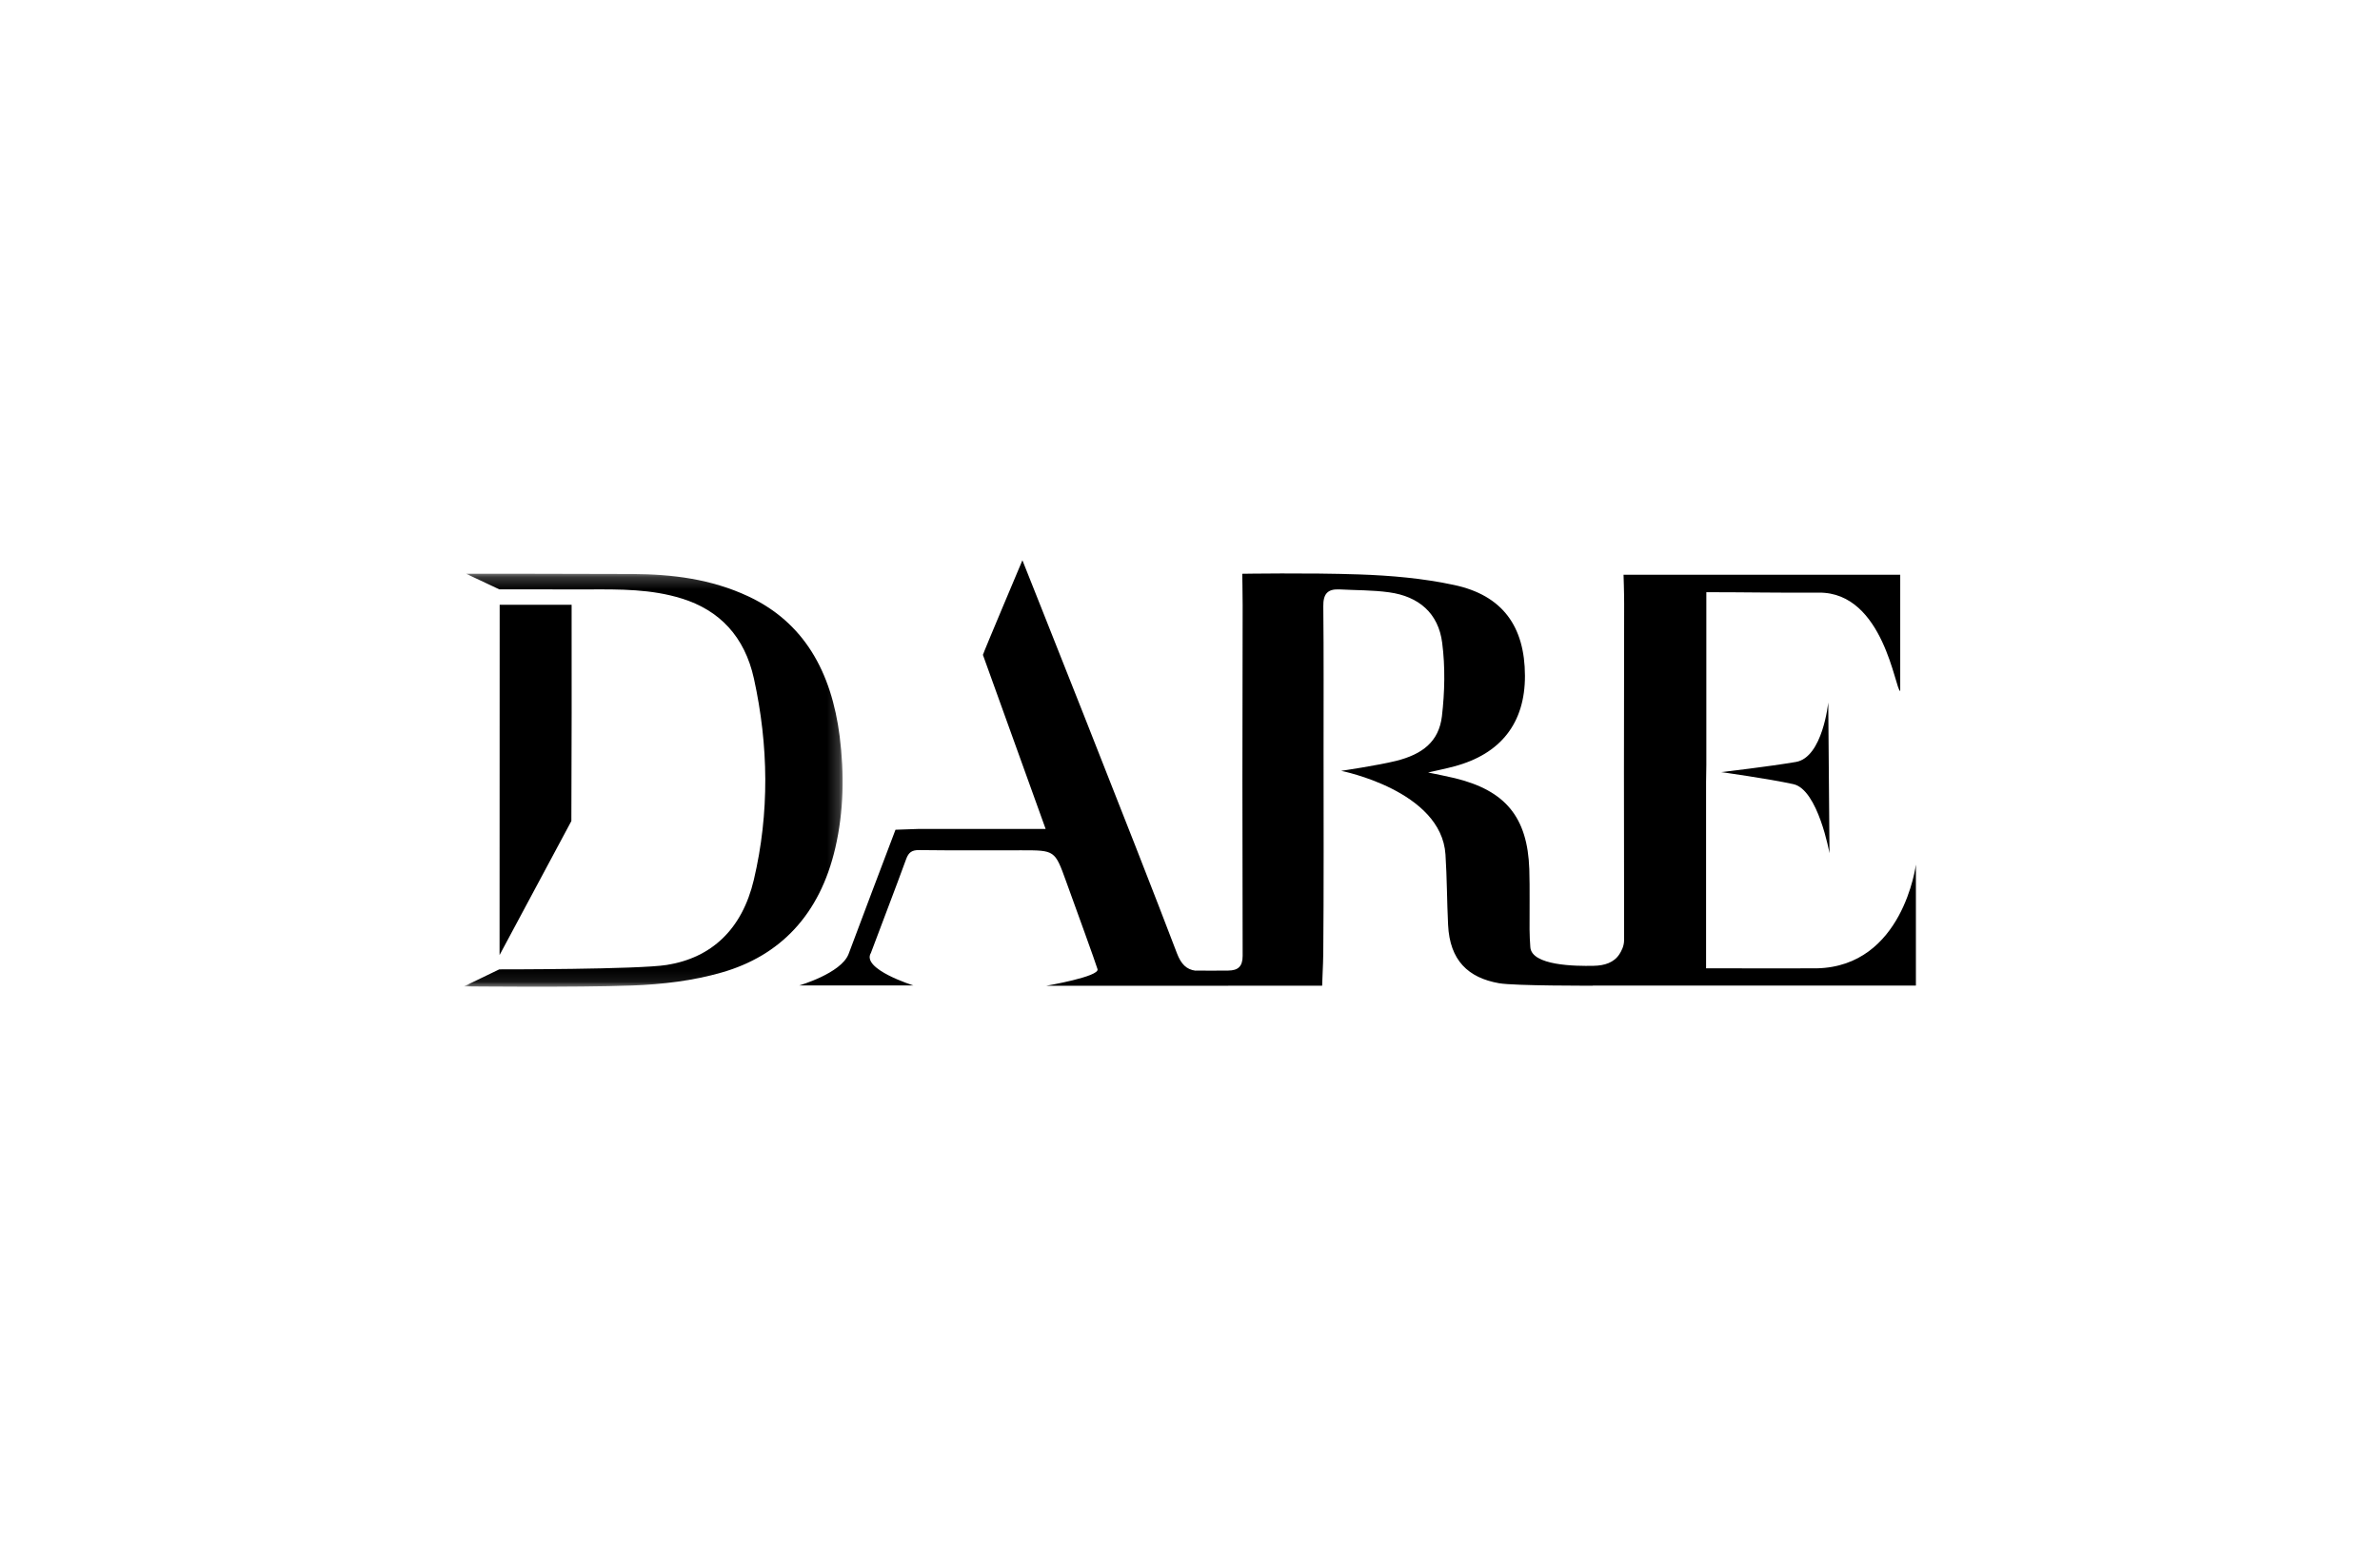
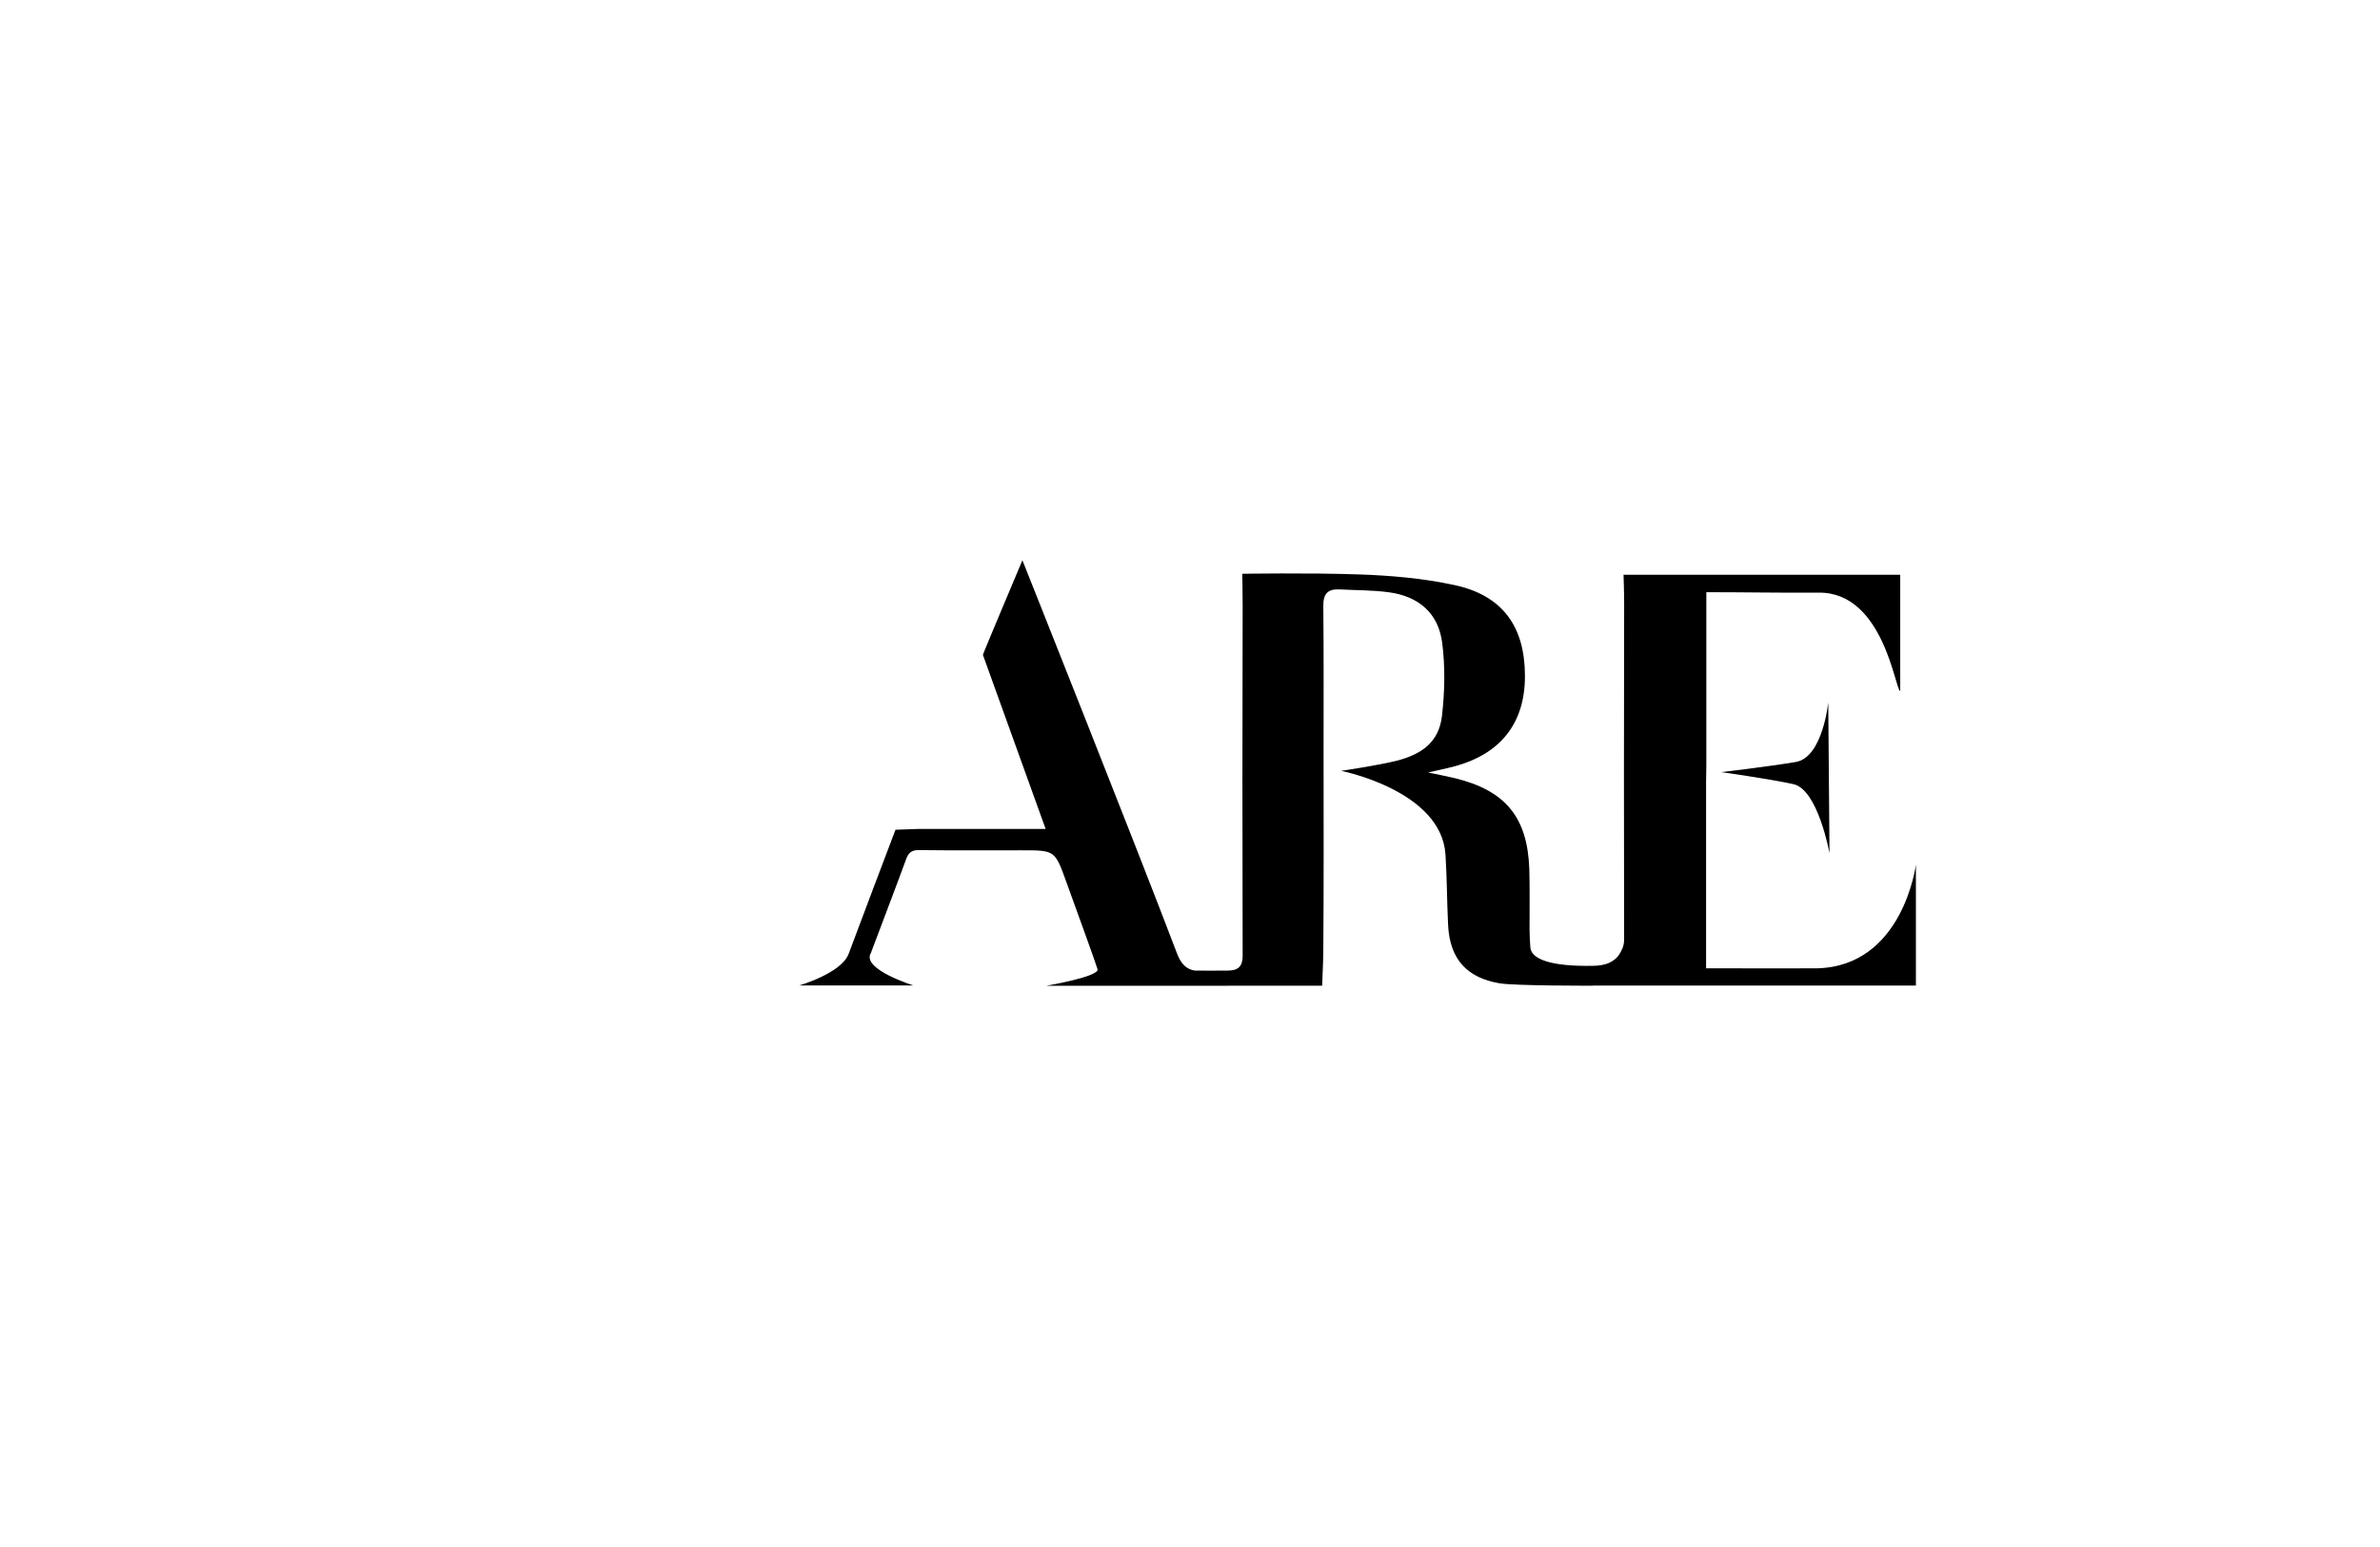
<svg xmlns="http://www.w3.org/2000/svg" width="200" height="130" viewBox="0 0 200 130" fill="none">
  <mask id="mask0_2201_159275" style="mask-type:luminance" maskUnits="userSpaceOnUse" x="39" y="48" width="32" height="35">
-     <path d="M39 48.213H70.809V82.919H39V48.213Z" fill="white" />
-   </mask>
+     </mask>
  <g mask="url(#mask0_2201_159275)">
-     <path fill-rule="evenodd" clip-rule="evenodd" d="M48.035 50.822H41.989C41.989 50.822 41.98 80.189 41.98 80.257L48.014 68.995C48.031 59.18 48.053 60.635 48.035 50.822Z" fill="black" />
-   </g>
+     </g>
  <mask id="mask1_2201_159275" style="mask-type:luminance" maskUnits="userSpaceOnUse" x="39" y="48" width="32" height="35">
    <path d="M39 48.213H70.809V82.919H39V48.213Z" fill="white" />
  </mask>
  <g mask="url(#mask1_2201_159275)">
-     <path fill-rule="evenodd" clip-rule="evenodd" d="M70.56 61.873C69.867 56.43 67.553 52.3 62.879 50.112C59.761 48.652 56.486 48.255 53.158 48.235C48.408 48.211 39.167 48.213 39.167 48.213L41.957 49.525L49.42 49.53C52.114 49.517 54.722 49.498 57.288 50.295C60.459 51.275 62.579 53.488 63.357 57.033C64.587 62.641 64.671 68.318 63.348 73.93C62.36 78.118 59.768 80.492 56.041 81.086C53.67 81.471 41.957 81.459 41.957 81.459L38.992 82.888C38.992 82.888 48.37 82.993 53.119 82.816C55.643 82.725 58.219 82.422 60.662 81.718C65.545 80.314 68.89 76.881 70.193 71.254C70.909 68.162 70.958 65.014 70.56 61.873Z" fill="black" />
-   </g>
+     </g>
  <path fill-rule="evenodd" clip-rule="evenodd" d="M152.661 81.372C150.11 81.383 147.56 81.372 145.014 81.372H143.368V65.696C143.375 65.696 143.389 64.278 143.389 64.278V49.764C146.617 49.764 149.738 49.825 152.85 49.801C158.322 49.76 159.265 58.068 159.683 58.068V48.3H136.432C136.432 48.3 136.486 49.837 136.483 50.762C136.46 60.174 136.462 69.584 136.48 78.997L136.478 78.994C136.478 79.529 136.239 79.933 136.092 80.172C135.631 80.897 134.83 81.143 133.925 81.16C132.363 81.197 128.716 81.143 128.599 79.597C128.563 79.099 128.537 78.594 128.534 78.096C128.523 76.412 128.563 74.727 128.513 73.041C128.362 68.664 126.509 66.43 122.255 65.392C121.524 65.216 120.788 65.078 120.008 64.915C120.778 64.737 121.499 64.593 122.214 64.399C126.122 63.358 128.157 60.746 128.147 56.788C128.139 52.633 126.251 50.017 122.185 49.157C119.576 48.596 116.87 48.361 114.201 48.271C109.934 48.124 104.391 48.217 104.391 48.217C104.391 48.217 104.424 49.906 104.424 50.847C104.397 60.669 104.397 70.497 104.424 80.322C104.424 81.228 104.028 81.551 103.22 81.56C102.853 81.566 102.484 81.566 102.116 81.566C101.922 81.563 101.735 81.563 101.548 81.566C101.188 81.566 100.826 81.563 100.464 81.563V81.571C99.699 81.471 99.25 81.015 98.905 80.113C95.454 71.02 85.917 47.081 85.917 47.081C85.917 47.081 82.611 54.906 82.598 55.032C84.373 59.952 86.124 64.809 87.869 69.661H77.12L75.251 69.726C73.928 73.241 72.614 76.655 71.306 80.178C70.668 81.803 67.154 82.813 67.154 82.813H76.763C76.763 82.813 72.357 81.442 73.185 80.08C74.147 77.505 75.207 74.769 76.149 72.187C76.356 71.625 76.632 71.43 77.236 71.436C80.108 71.472 82.979 71.453 85.85 71.453C88.639 71.453 88.647 71.45 89.586 74.055C90.451 76.437 92.04 80.817 92.229 81.442C92.419 82.072 87.91 82.839 87.91 82.839H103.209V82.83H111.105C111.105 82.409 111.187 81.191 111.199 80.113C111.246 75.632 111.227 66.566 111.227 66.515C111.227 66.515 111.224 63.283 111.224 63.205C111.222 59.118 111.246 55.032 111.202 50.951C111.187 49.926 111.548 49.484 112.549 49.529C113.941 49.606 115.347 49.582 116.728 49.774C119.229 50.115 120.876 51.534 121.192 54.016C121.453 56.044 121.408 58.155 121.169 60.195C120.912 62.327 119.526 63.391 117.31 63.942C115.794 64.319 112.701 64.777 112.701 64.777C112.701 64.777 121.126 66.43 121.469 71.812C121.597 73.775 121.591 75.751 121.688 77.72C121.83 80.71 123.38 82.168 125.97 82.624C127.282 82.853 133.841 82.83 133.841 82.83C133.841 82.83 133.854 82.824 133.865 82.822H161V72.653C161 72.653 159.931 81.222 152.661 81.372Z" fill="black" />
  <path fill-rule="evenodd" clip-rule="evenodd" d="M150.916 64.03C148.658 64.415 144.64 64.884 144.64 64.884C144.64 64.884 148.622 65.439 150.7 65.894C152.78 66.344 153.739 71.699 153.739 71.699L153.635 59.026C153.635 59.026 153.175 63.644 150.916 64.03Z" fill="black" />
</svg>